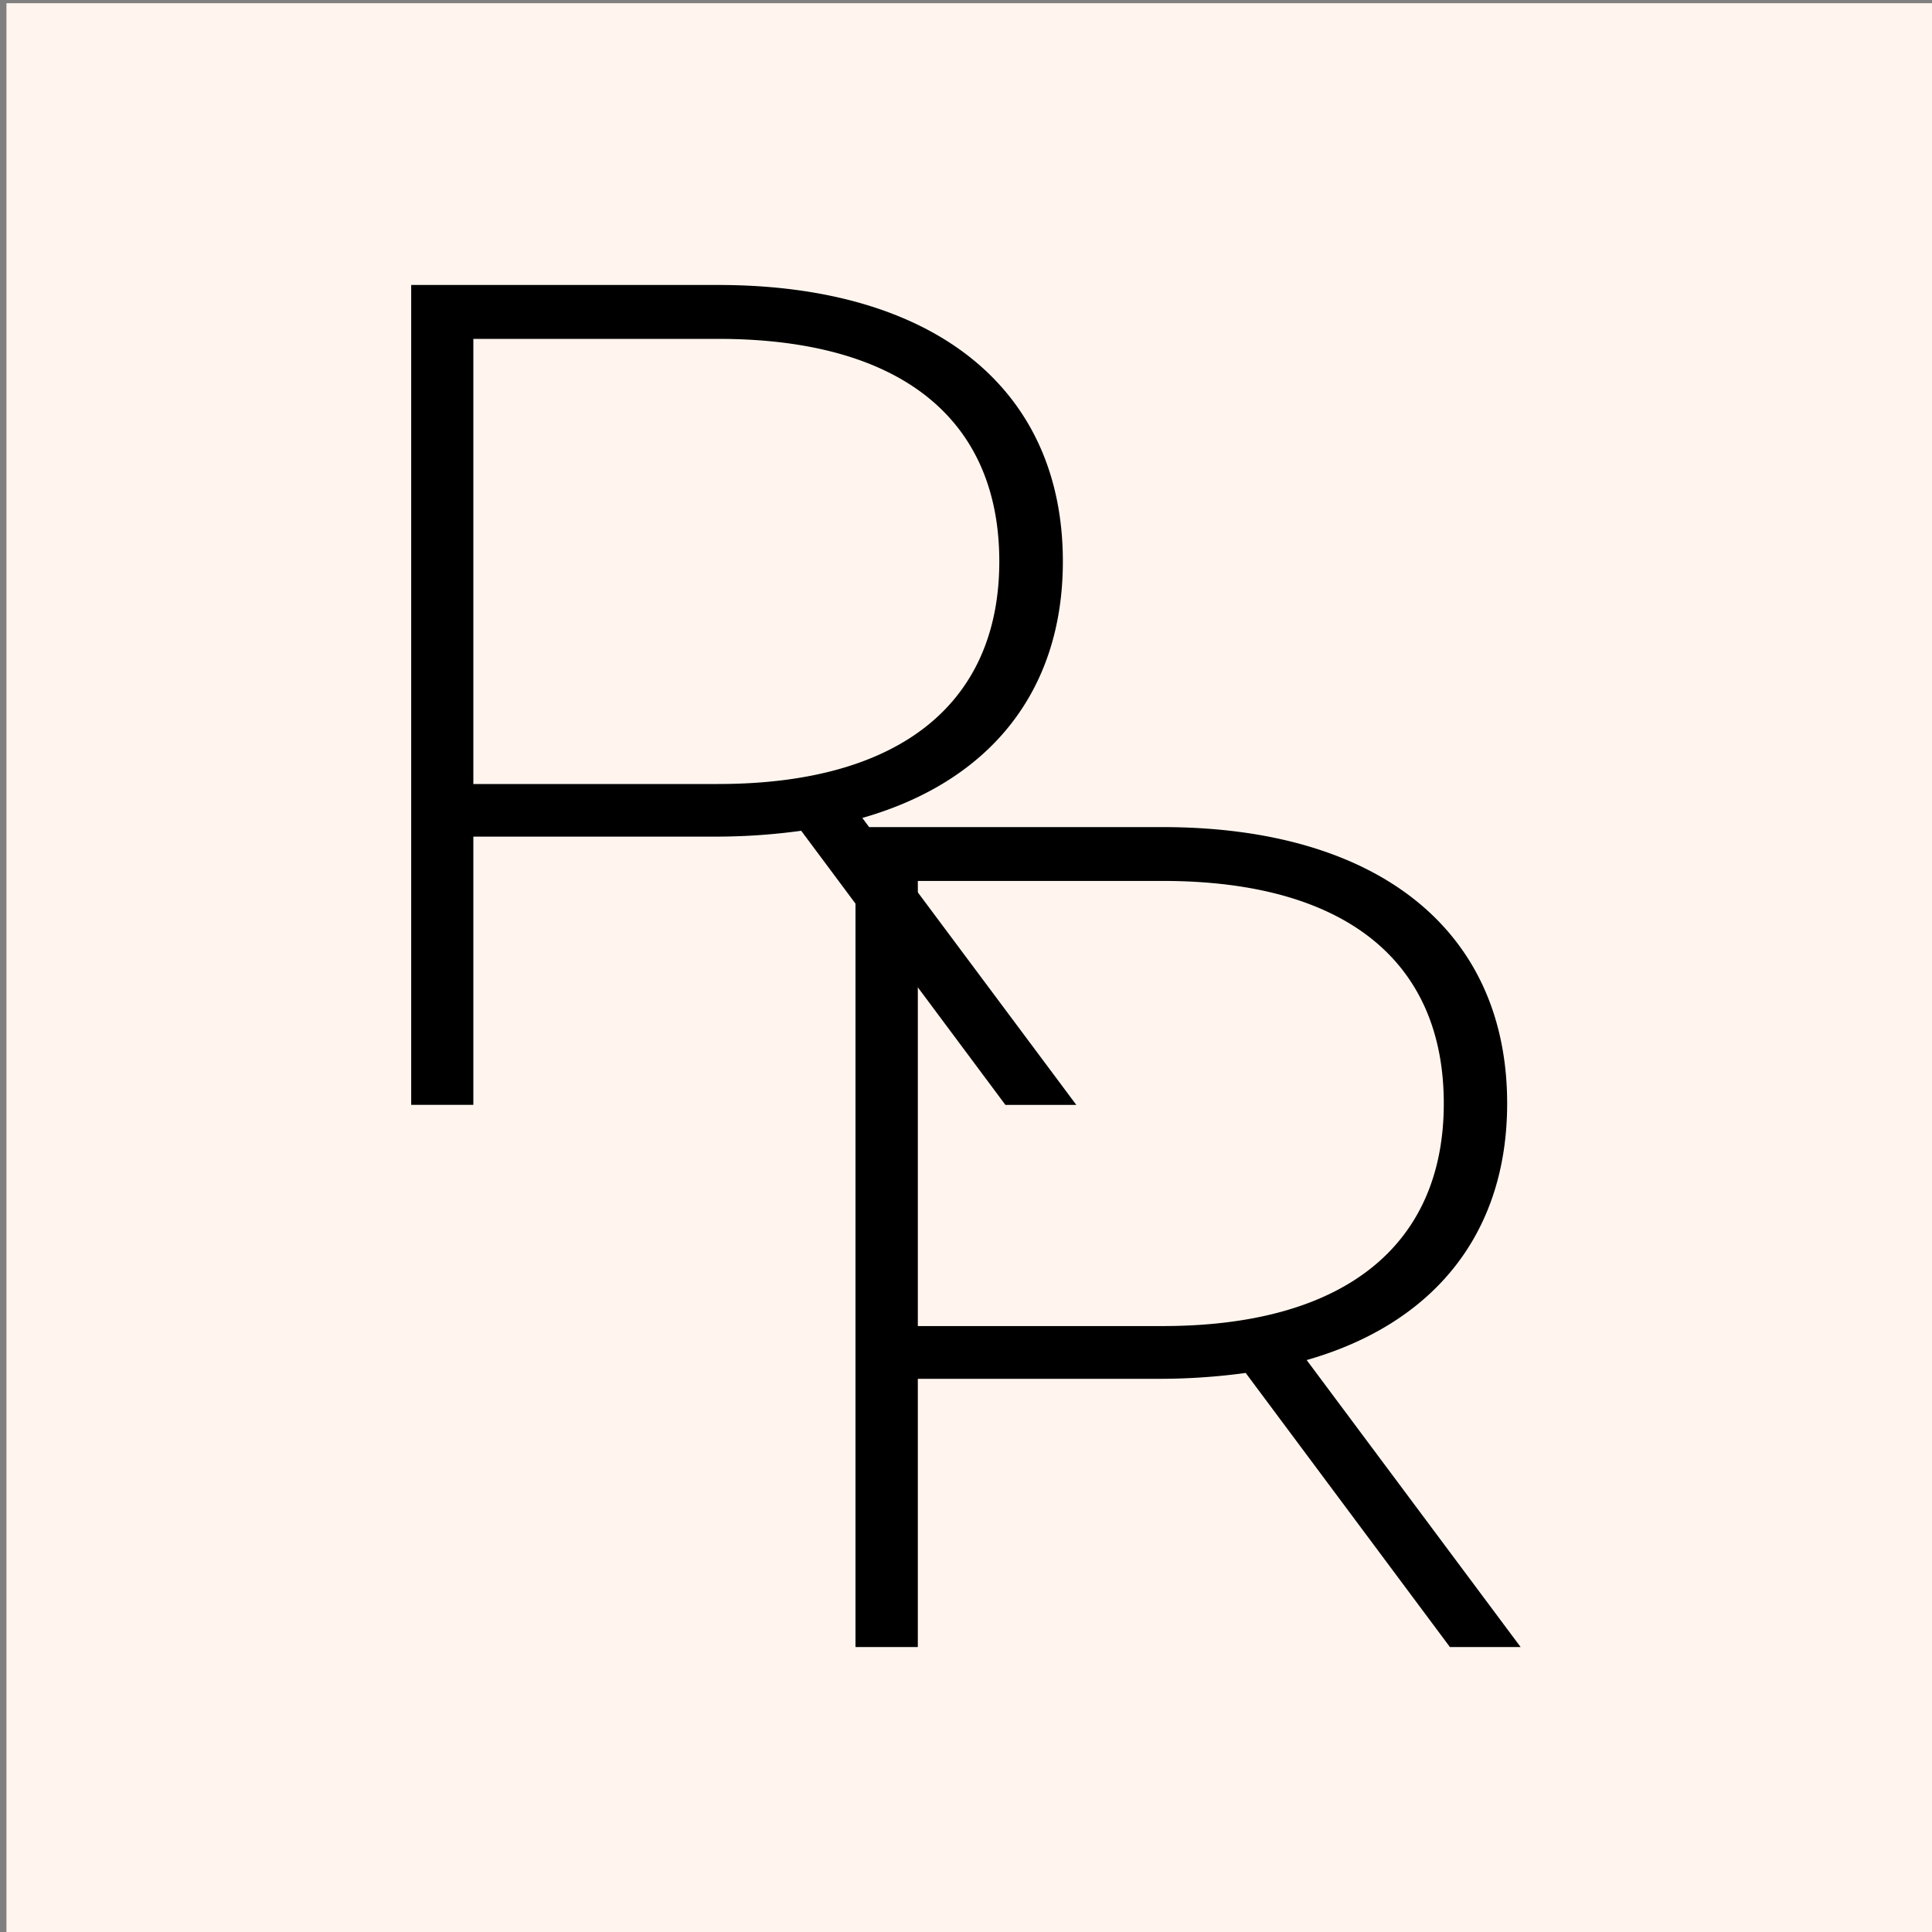
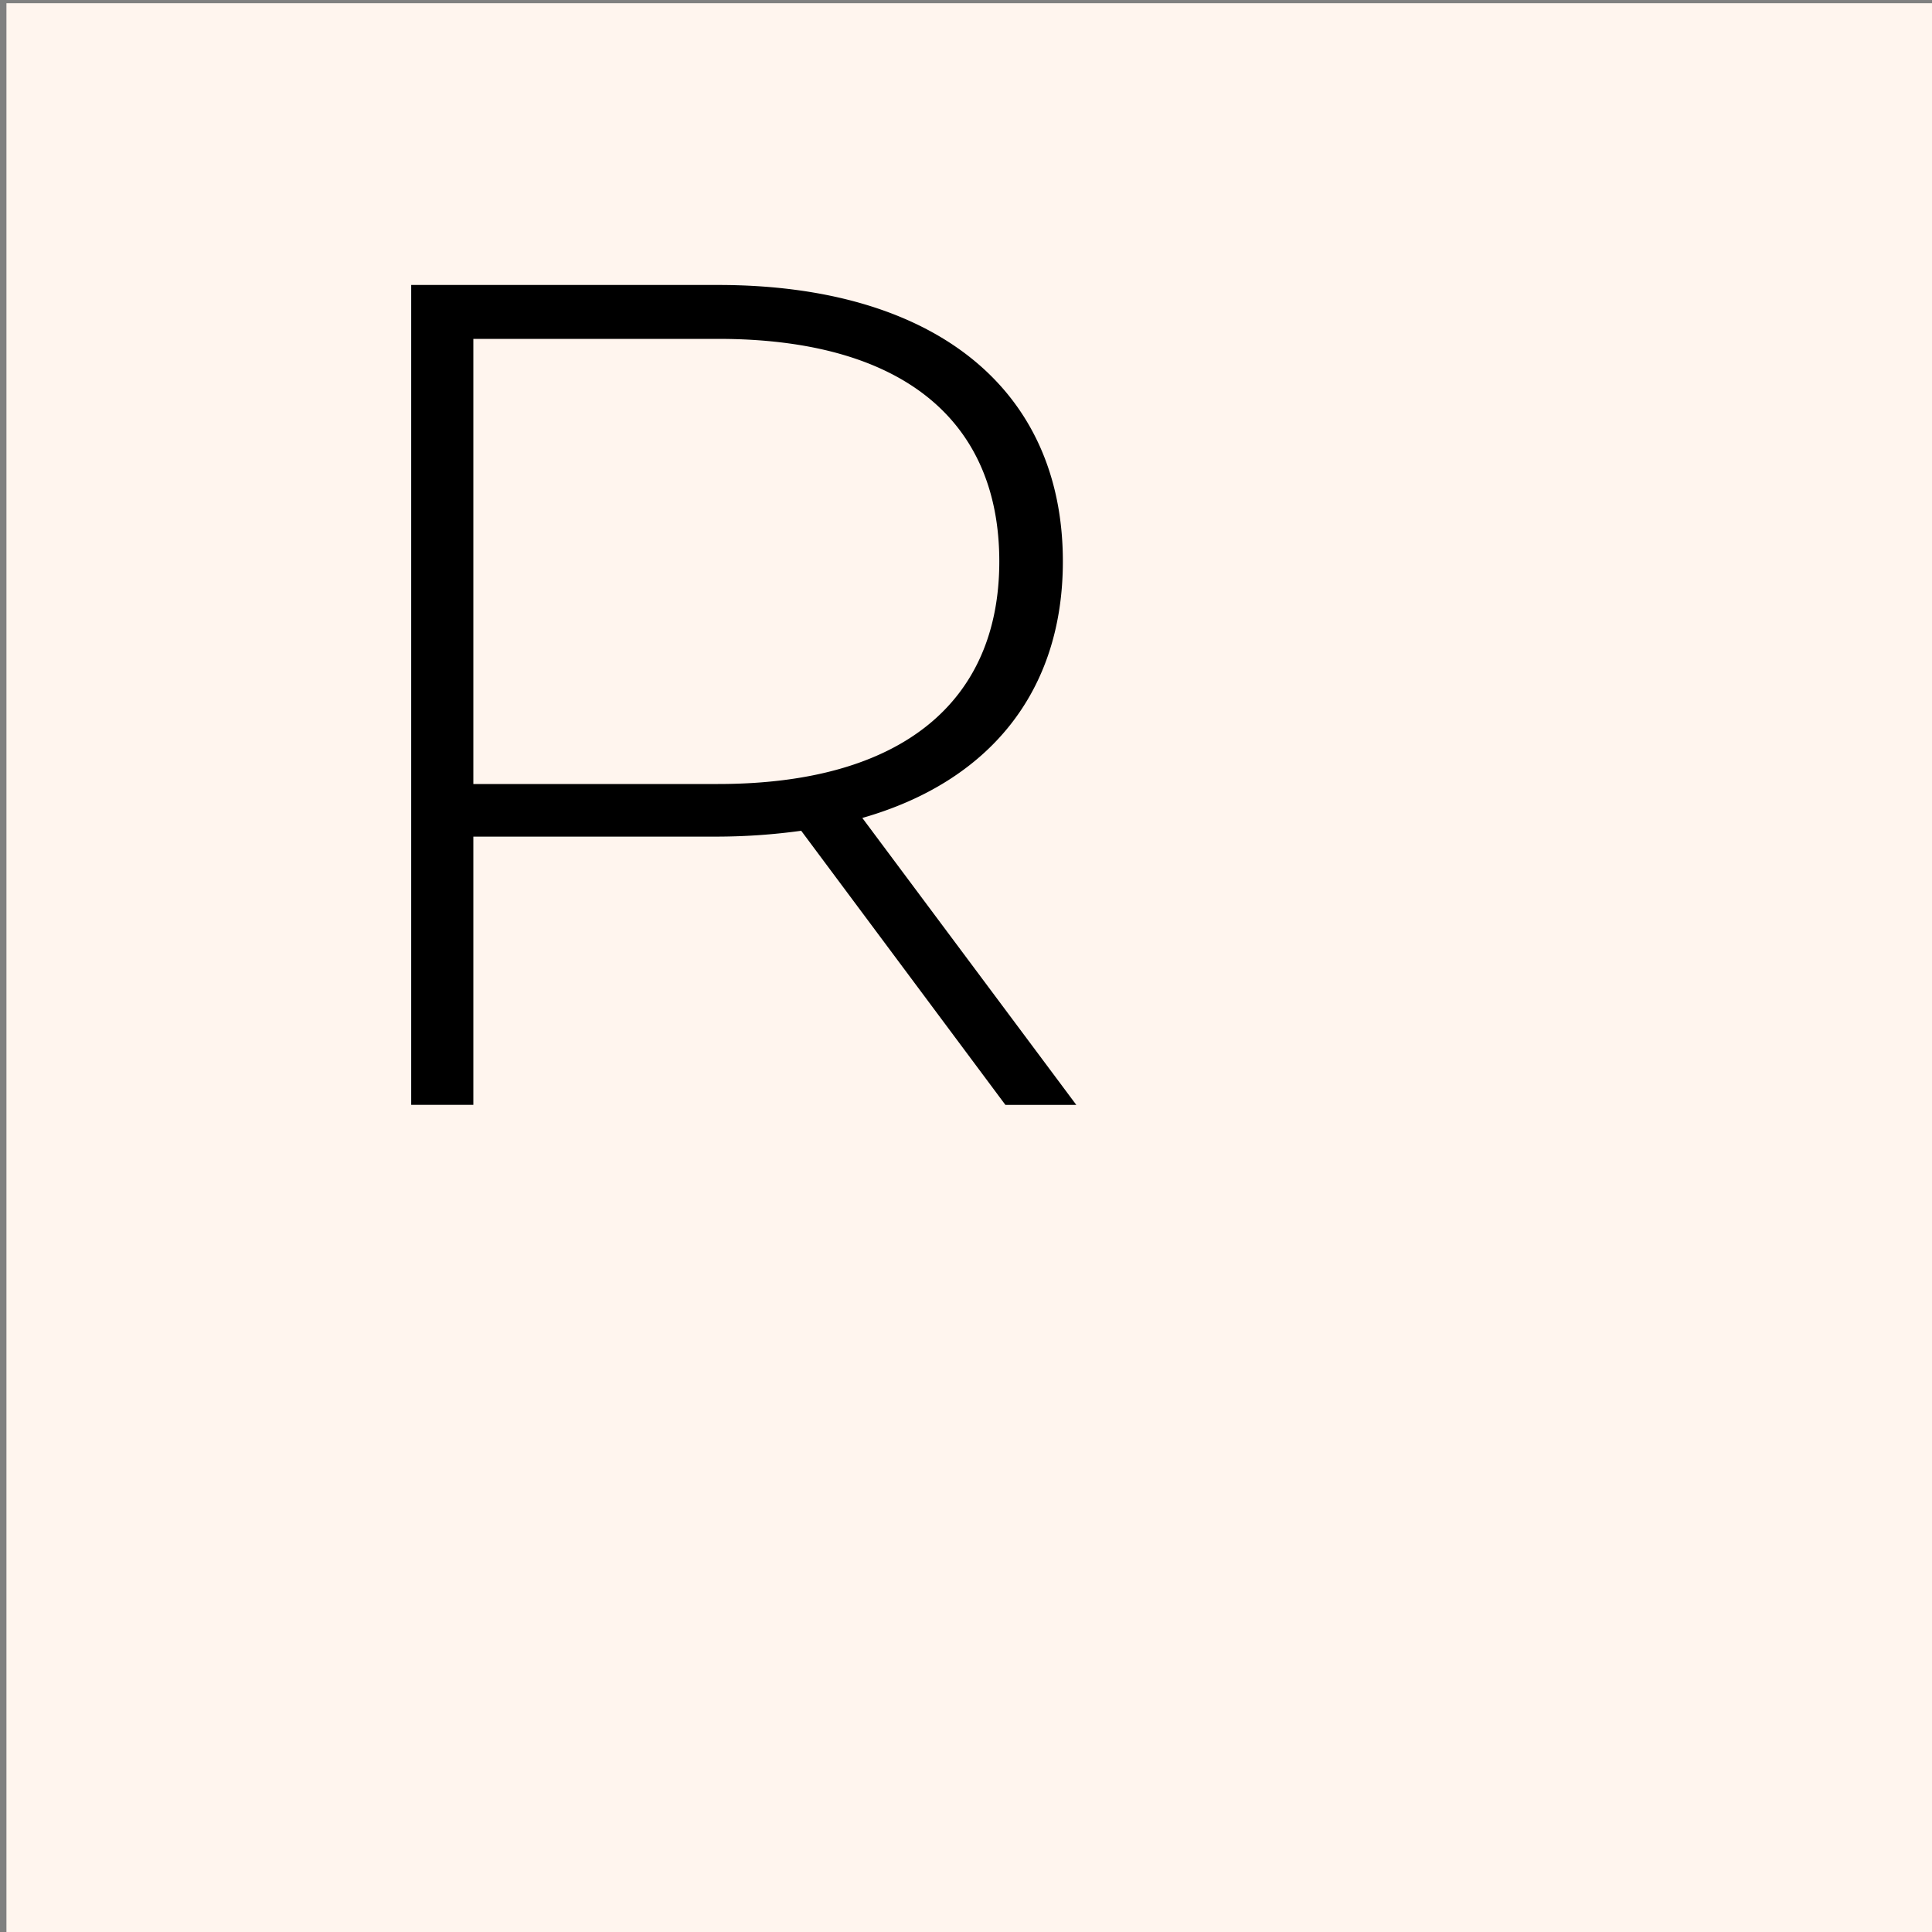
<svg xmlns="http://www.w3.org/2000/svg" id="b369b441-5a04-4517-8856-8ccb0402d7f0" data-name="Layer 1" width="300" height="300" viewBox="0 0 300 300">
  <rect x="0" y="0" width="300" height="300" fill="#808080" stroke="none" />
  <defs>
    <style>
      .a7b885ca-88e3-487d-bdf0-637d1c695eb8 {
        fill: #fff5ee;
      }
    </style>
  </defs>
  <rect class="a7b885ca-88e3-487d-bdf0-637d1c695eb8" x="1" y="0.5" width="307" height="303.6" />
  <g>
    <path d="M156.12,171.57,124.41,129a97,97,0,0,1-12.91.91h-38v41.65H63.85V44.25H111.5c33.42,0,53.54,16,53.54,42.93,0,20.19-11.39,34.19-31.14,39.83l33.23,44.56ZM111.5,121.74c28.48,0,43.67-12.74,43.67-34.56,0-22-15.19-34.56-43.67-34.56h-38v69.12Z" />
-     <path d="M225.14,255.75l-31.71-42.56a98.69,98.69,0,0,1-12.91.91h-38v41.65h-9.68V128.43h47.65c33.42,0,53.54,16,53.54,42.92,0,20.19-11.39,34.2-31.13,39.84l33.22,44.56Zm-44.62-49.84c28.48,0,43.67-12.73,43.67-34.56,0-22-15.19-34.56-43.67-34.56h-38v69.12Z" />
  </g>
</svg>